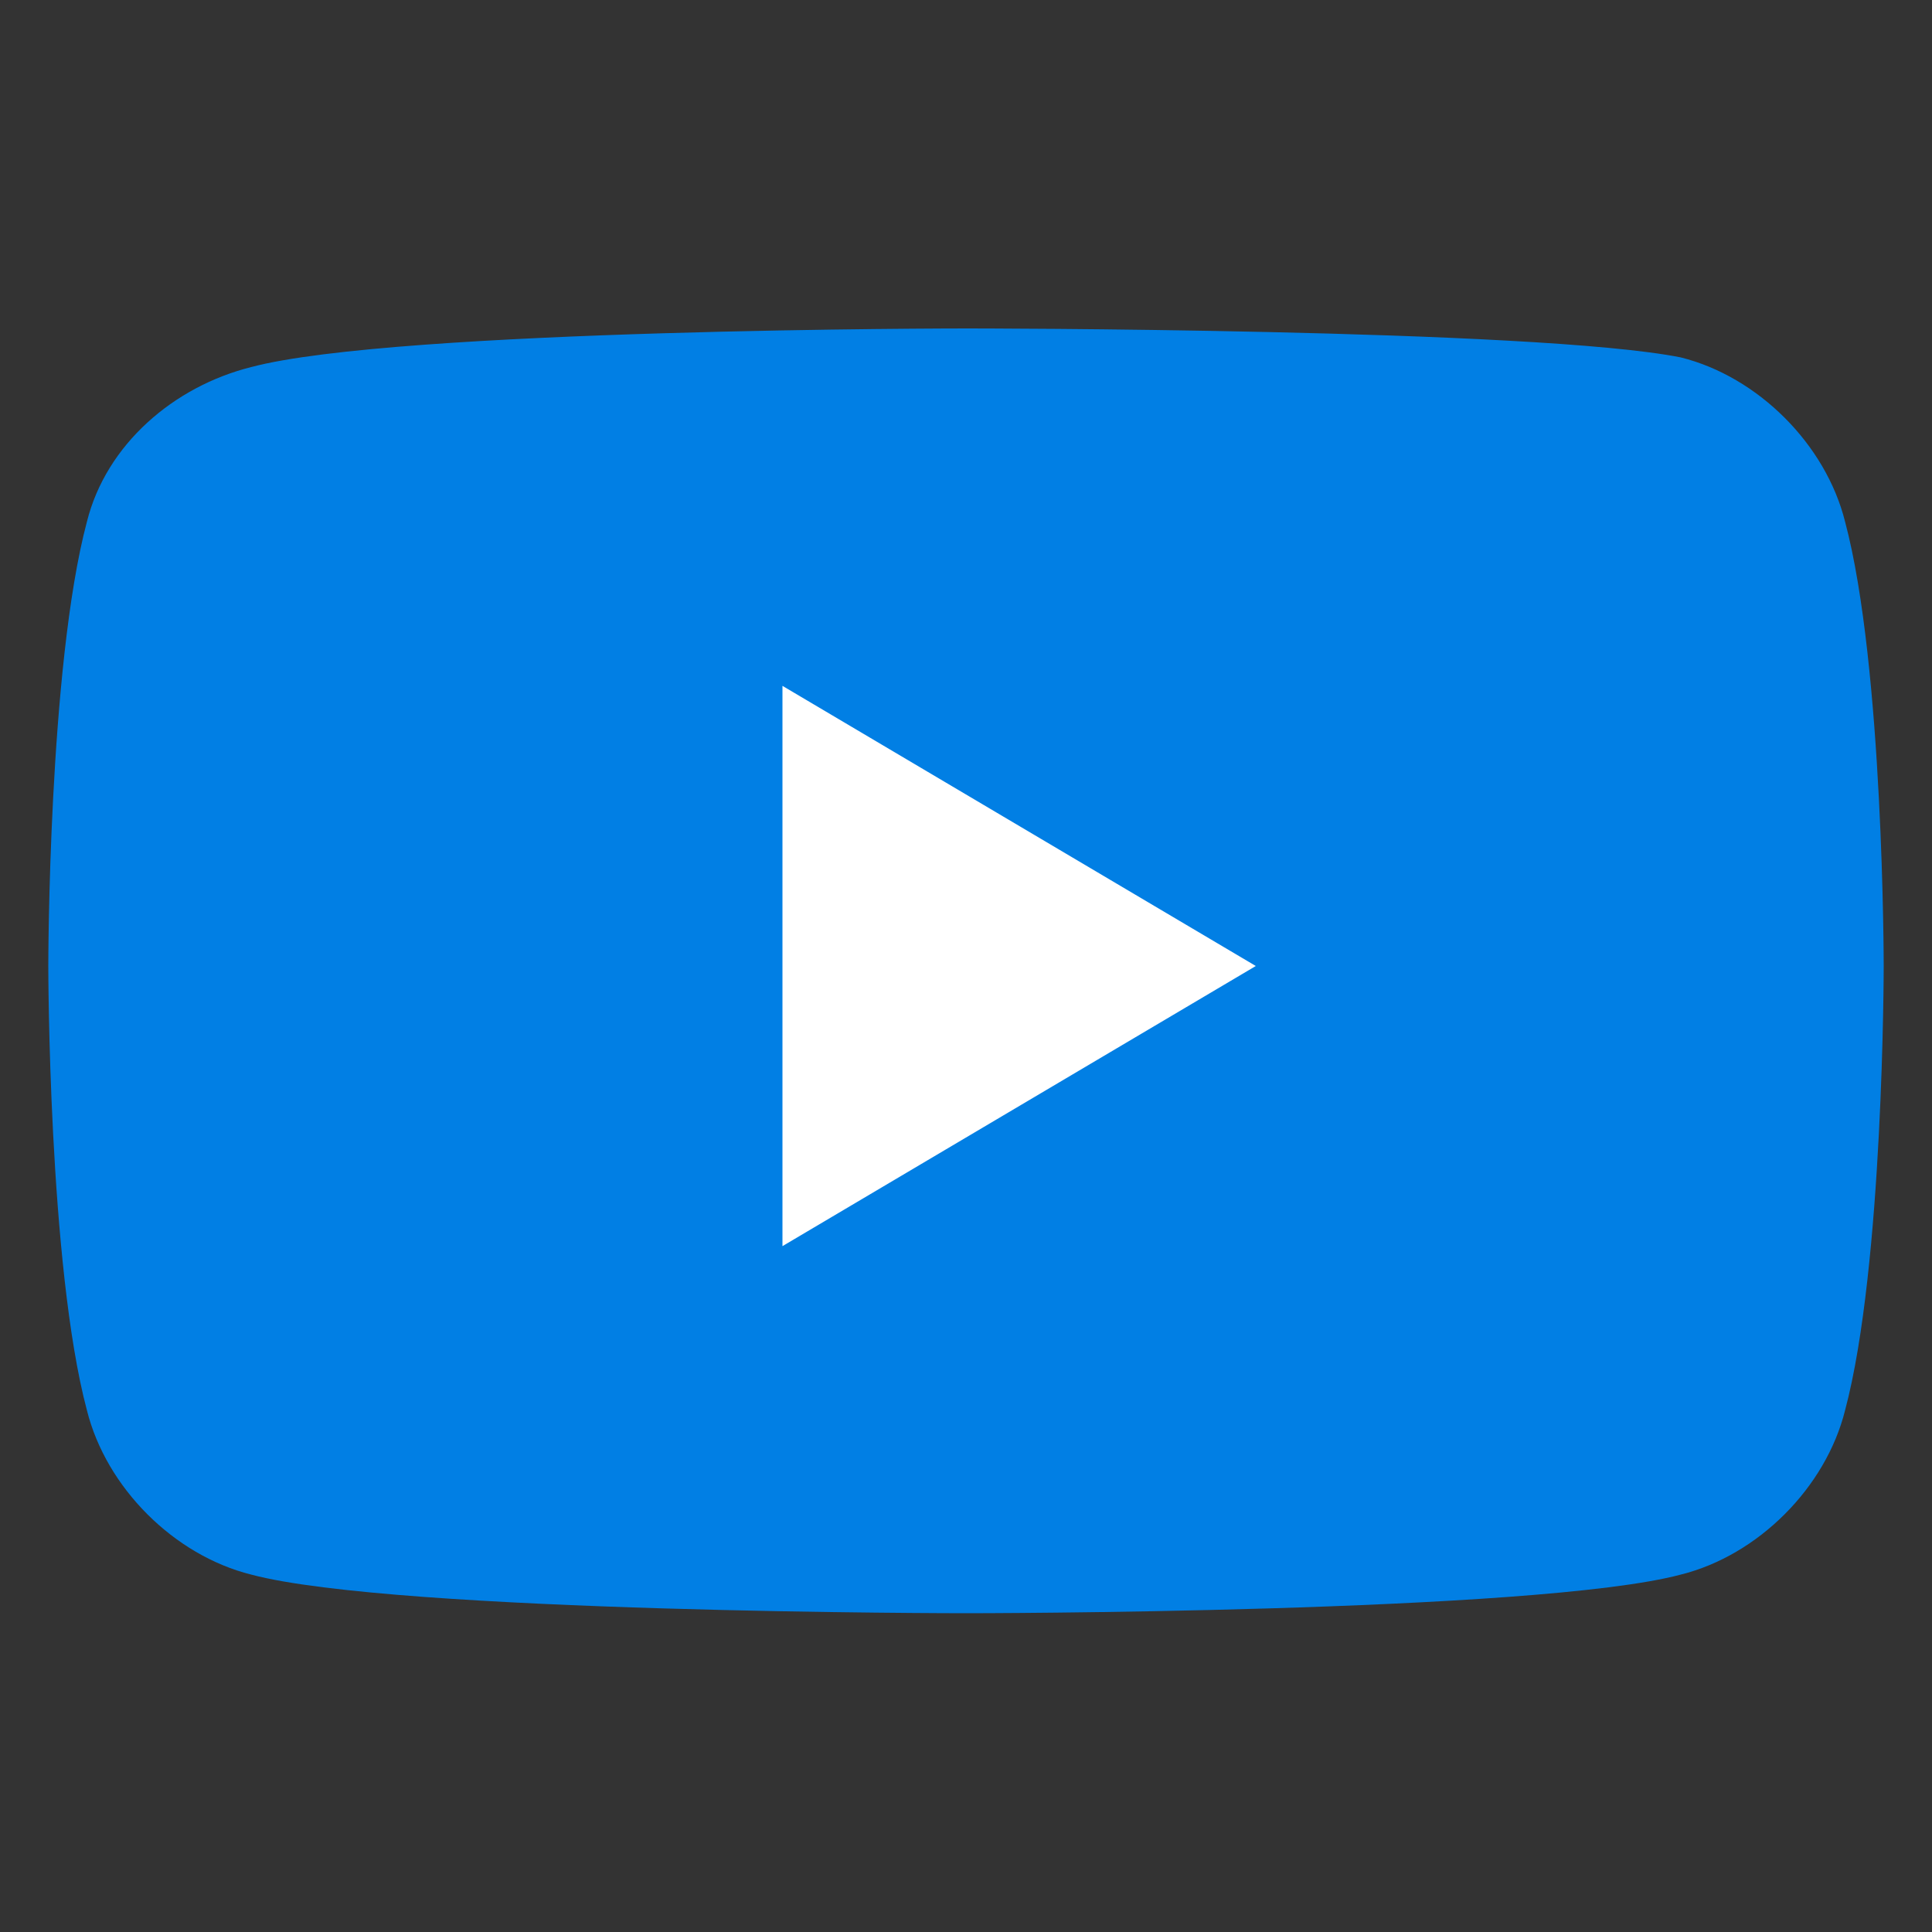
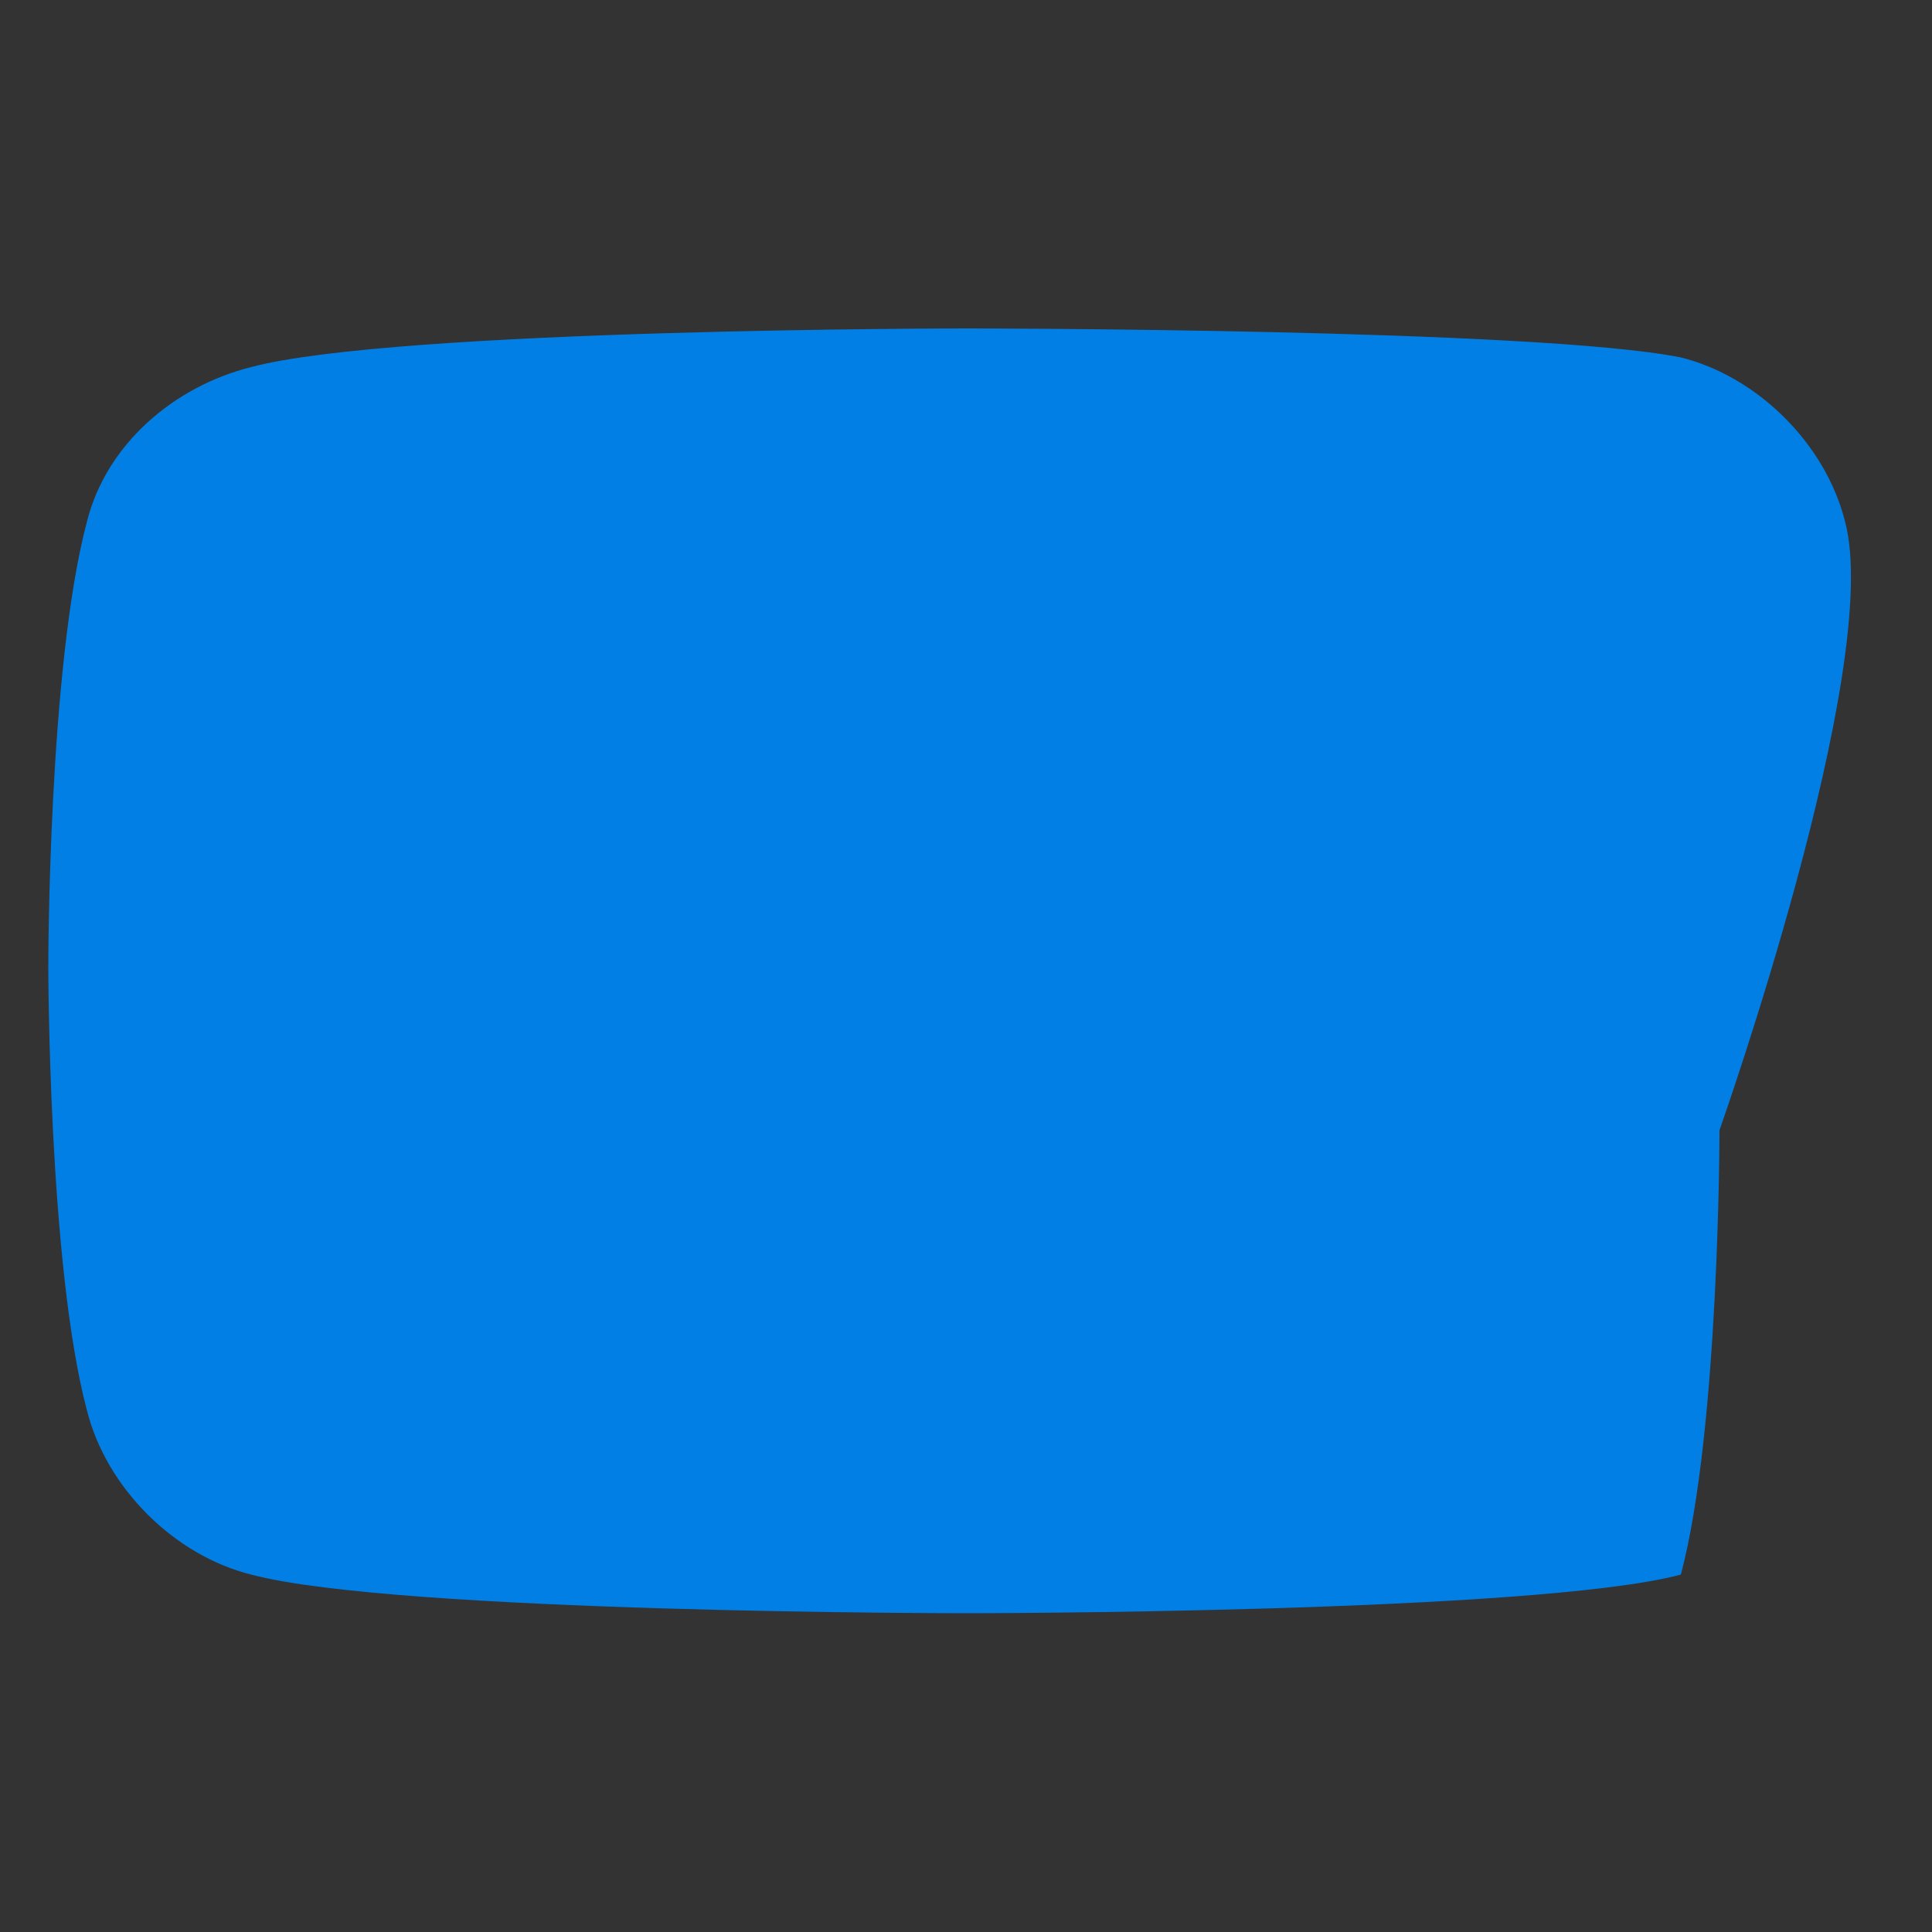
<svg xmlns="http://www.w3.org/2000/svg" version="1.1" id="Capa_1" focusable="false" x="0px" y="0px" viewBox="0 0 20 20" style="enable-background:new 0 0 20 20;" xml:space="preserve">
  <rect x="0" y="0" width="20" height="20" fill="#333333" stroke="none" />
  <style type="text/css">
	.st0{fill:#017FE4;}
	.st1{fill:#FFFFFF;}
</style>
  <g>
-     <path class="st0" d="M19.1,5.4c-0.2-0.8-0.9-1.5-1.7-1.7C15.9,3.4,10,3.4,10,3.4s-5.9,0-7.4,0.4C1.8,4,1.1,4.6,0.9,5.4   C0.5,6.9,0.5,10,0.5,10s0,3.1,0.4,4.6c0.2,0.8,0.9,1.5,1.7,1.7c1.5,0.4,7.4,0.4,7.4,0.4s5.9,0,7.4-0.4c0.8-0.2,1.5-0.9,1.7-1.7   c0.4-1.5,0.4-4.6,0.4-4.6S19.5,6.9,19.1,5.4z" />
-     <path class="st1" d="M8.1,12.9L13,10L8.1,7.1V12.9z" />
+     <path class="st0" d="M19.1,5.4c-0.2-0.8-0.9-1.5-1.7-1.7C15.9,3.4,10,3.4,10,3.4s-5.9,0-7.4,0.4C1.8,4,1.1,4.6,0.9,5.4   C0.5,6.9,0.5,10,0.5,10s0,3.1,0.4,4.6c0.2,0.8,0.9,1.5,1.7,1.7c1.5,0.4,7.4,0.4,7.4,0.4s5.9,0,7.4-0.4c0.4-1.5,0.4-4.6,0.4-4.6S19.5,6.9,19.1,5.4z" />
  </g>
</svg>